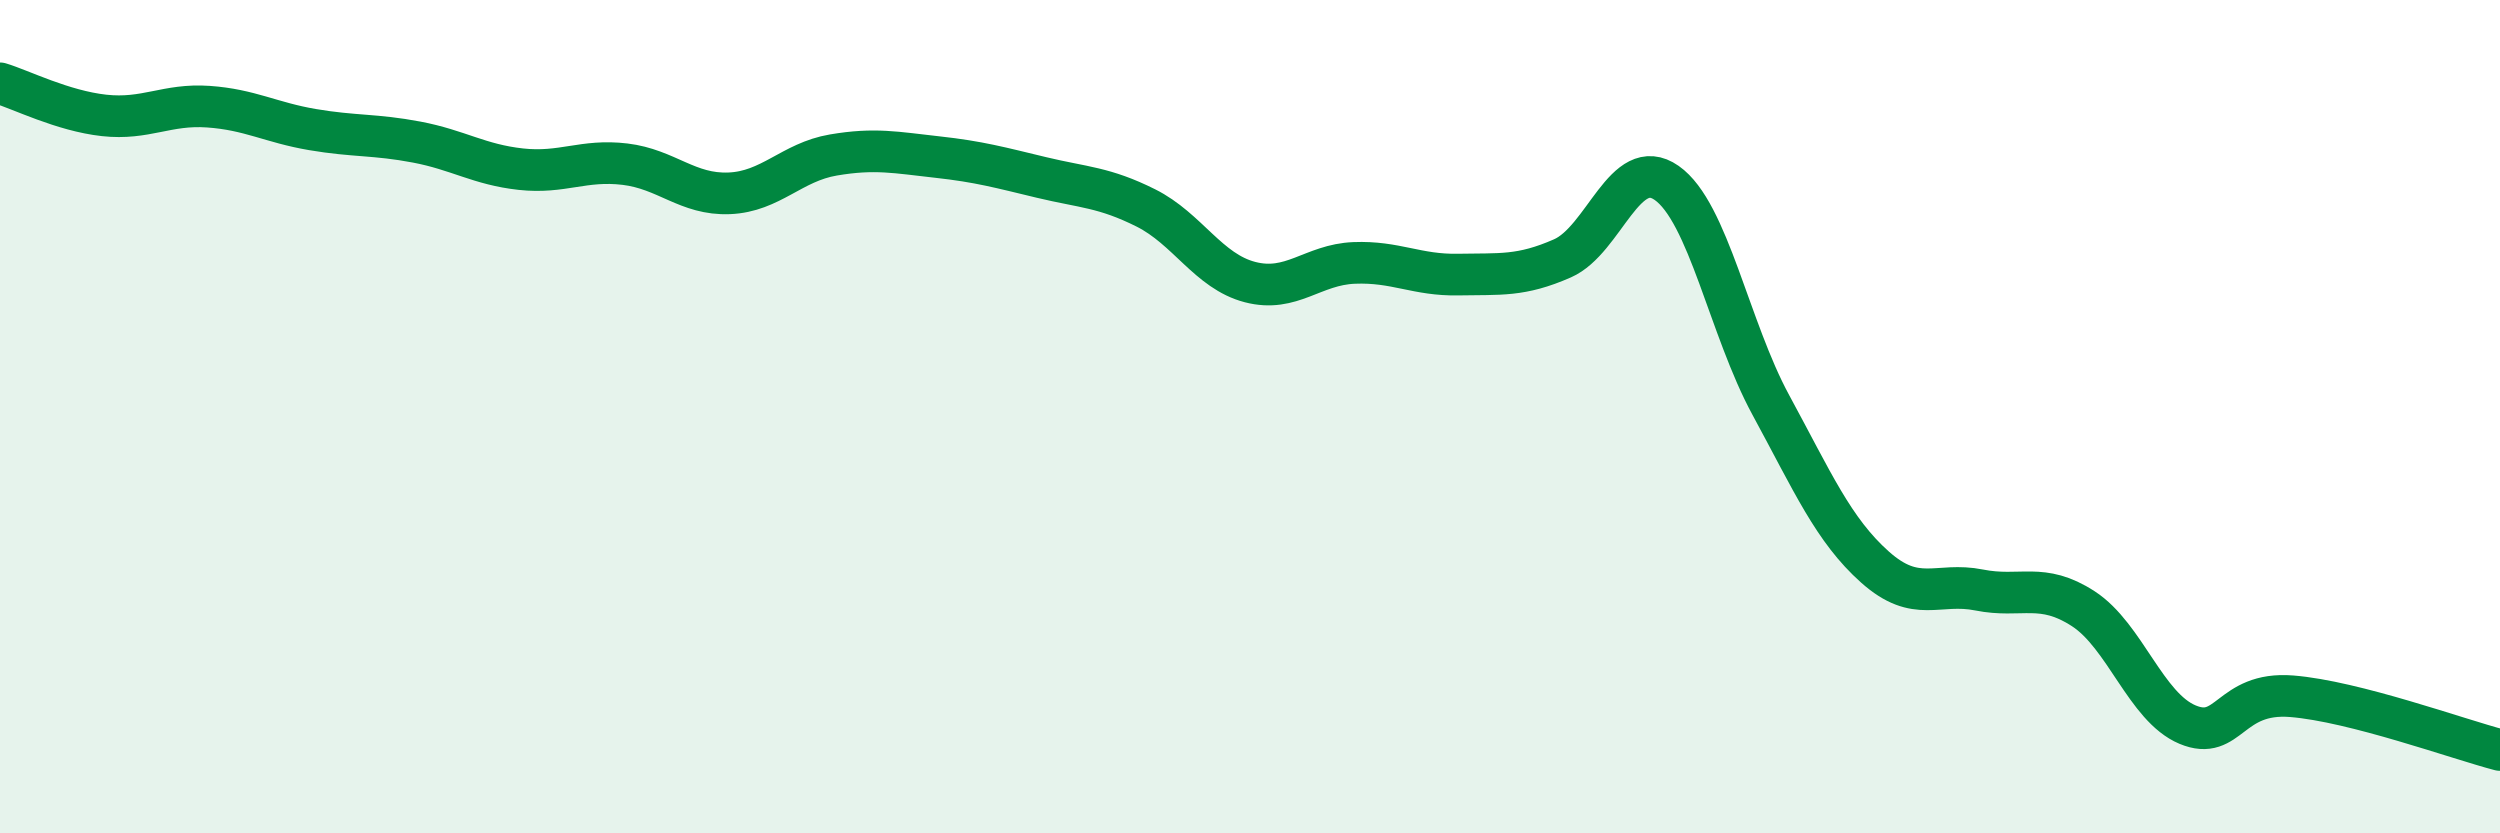
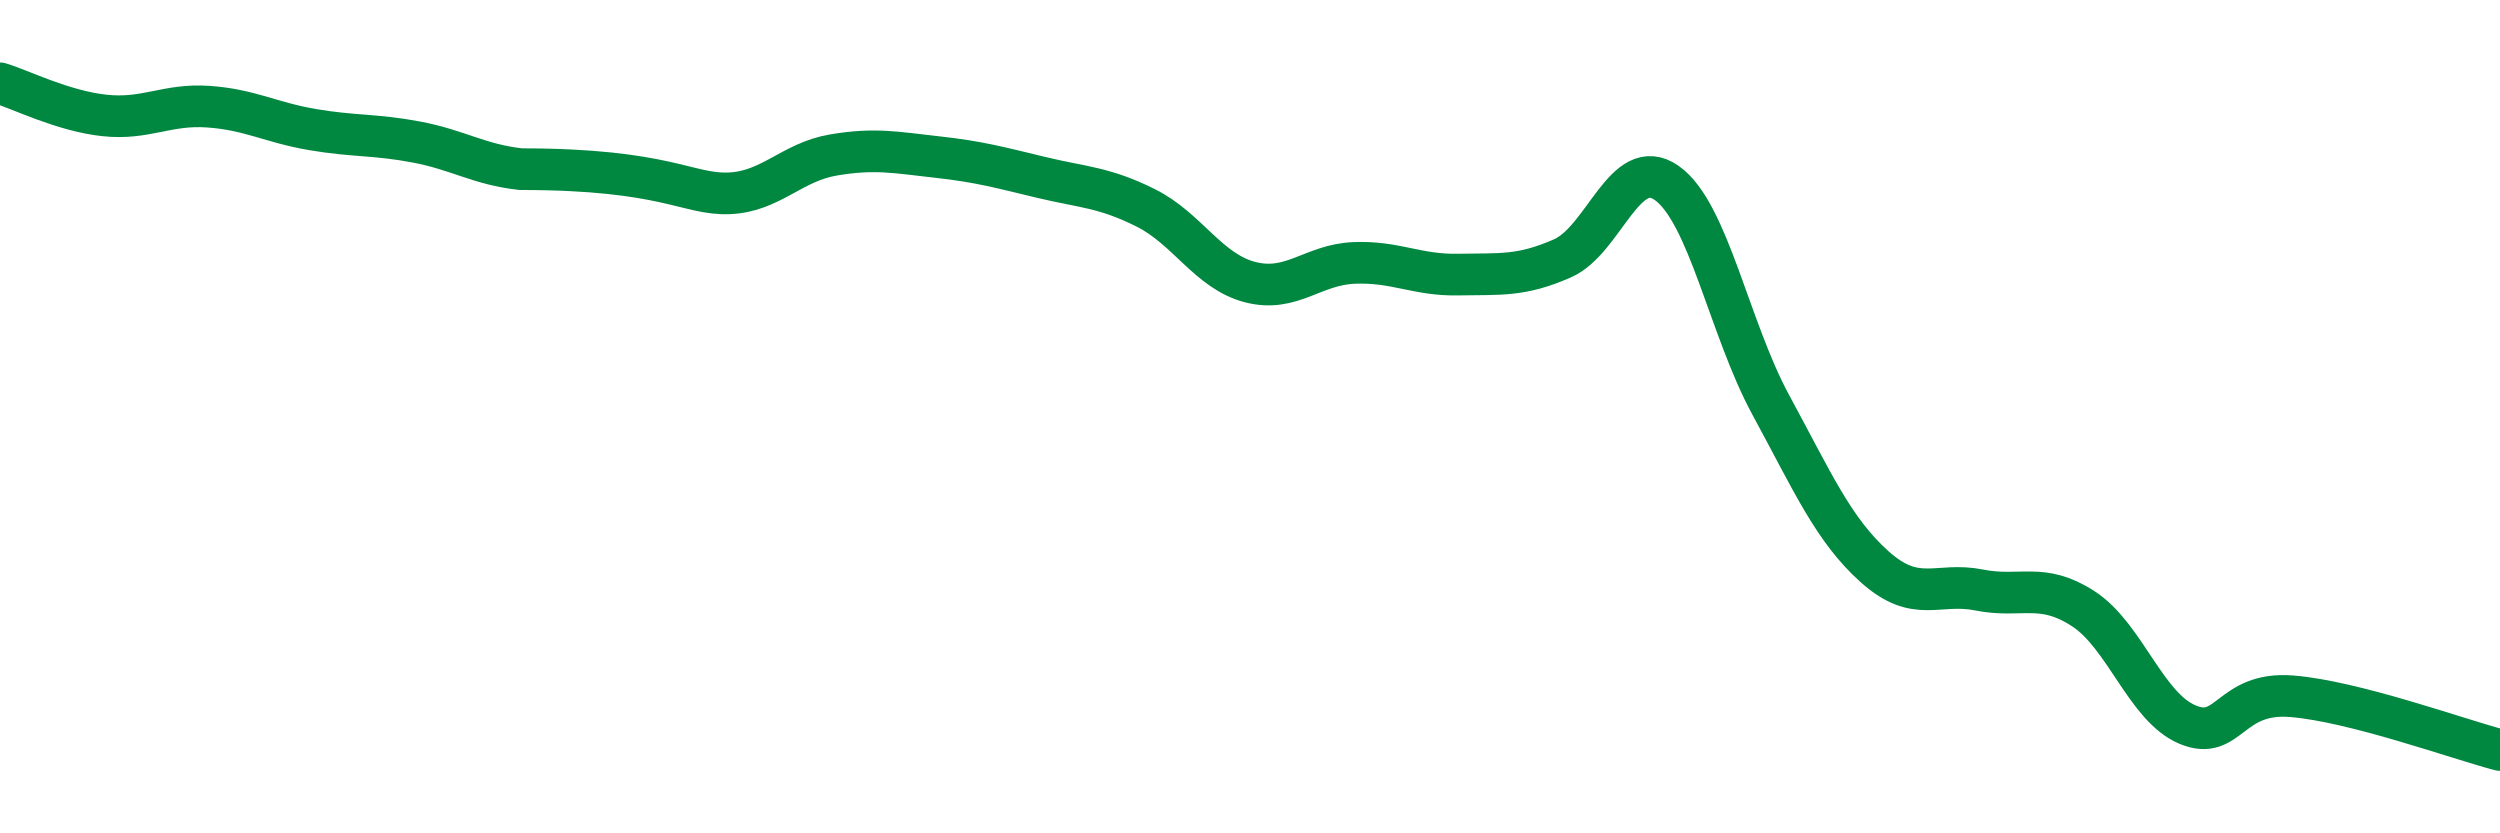
<svg xmlns="http://www.w3.org/2000/svg" width="60" height="20" viewBox="0 0 60 20">
-   <path d="M 0,2 C 0.5,2.15 1.5,2.66 2.5,2.77 C 3.5,2.88 4,2.49 5,2.56 C 6,2.63 6.5,2.94 7.5,3.11 C 8.5,3.28 9,3.22 10,3.41 C 11,3.6 11.5,3.95 12.5,4.06 C 13.5,4.17 14,3.82 15,3.94 C 16,4.06 16.5,4.68 17.5,4.64 C 18.5,4.6 19,3.89 20,3.72 C 21,3.55 21.5,3.66 22.5,3.77 C 23.5,3.88 24,4.02 25,4.26 C 26,4.5 26.5,4.49 27.5,4.99 C 28.5,5.49 29,6.51 30,6.77 C 31,7.03 31.5,6.35 32.5,6.31 C 33.5,6.27 34,6.61 35,6.59 C 36,6.57 36.5,6.64 37.5,6.2 C 38.5,5.76 39,3.69 40,4.39 C 41,5.09 41.5,7.88 42.5,9.72 C 43.5,11.56 44,12.72 45,13.61 C 46,14.5 46.5,13.96 47.5,14.16 C 48.5,14.36 49,13.96 50,14.61 C 51,15.26 51.5,16.97 52.5,17.39 C 53.5,17.81 53.5,16.59 55,16.71 C 56.5,16.83 59,17.74 60,18L60 20L0 20Z" fill="#008740" opacity="0.1" stroke-linecap="round" stroke-linejoin="round" />
-   <path d="M 0,2 C 0.5,2.15 1.5,2.66 2.5,2.77 C 3.5,2.88 4,2.49 5,2.56 C 6,2.63 6.5,2.94 7.5,3.11 C 8.5,3.28 9,3.22 10,3.41 C 11,3.6 11.5,3.95 12.5,4.06 C 13.5,4.17 14,3.82 15,3.94 C 16,4.06 16.5,4.68 17.5,4.64 C 18.5,4.6 19,3.89 20,3.72 C 21,3.55 21.5,3.66 22.5,3.77 C 23.5,3.88 24,4.02 25,4.26 C 26,4.5 26.5,4.49 27.5,4.99 C 28.5,5.49 29,6.51 30,6.77 C 31,7.03 31.5,6.35 32.5,6.31 C 33.5,6.27 34,6.61 35,6.59 C 36,6.57 36.5,6.64 37.5,6.2 C 38.5,5.76 39,3.69 40,4.39 C 41,5.09 41.5,7.88 42.5,9.72 C 43.5,11.56 44,12.72 45,13.61 C 46,14.5 46.5,13.96 47.5,14.16 C 48.5,14.36 49,13.96 50,14.61 C 51,15.26 51.5,16.97 52.5,17.39 C 53.5,17.81 53.5,16.59 55,16.71 C 56.5,16.83 59,17.74 60,18" stroke="#008740" stroke-width="1" fill="none" stroke-linecap="round" stroke-linejoin="round" />
+   <path d="M 0,2 C 0.5,2.15 1.5,2.66 2.5,2.77 C 3.5,2.88 4,2.49 5,2.56 C 6,2.63 6.5,2.94 7.5,3.11 C 8.5,3.28 9,3.22 10,3.41 C 11,3.6 11.5,3.95 12.5,4.06 C 16,4.06 16.5,4.68 17.5,4.64 C 18.5,4.6 19,3.89 20,3.72 C 21,3.55 21.5,3.66 22.5,3.77 C 23.5,3.88 24,4.02 25,4.26 C 26,4.5 26.5,4.49 27.5,4.99 C 28.5,5.49 29,6.51 30,6.77 C 31,7.03 31.5,6.35 32.5,6.31 C 33.5,6.27 34,6.61 35,6.59 C 36,6.57 36.5,6.64 37.5,6.2 C 38.5,5.76 39,3.69 40,4.39 C 41,5.09 41.5,7.88 42.5,9.72 C 43.5,11.56 44,12.72 45,13.61 C 46,14.5 46.5,13.96 47.5,14.16 C 48.5,14.36 49,13.96 50,14.61 C 51,15.26 51.5,16.97 52.5,17.39 C 53.5,17.81 53.5,16.59 55,16.71 C 56.5,16.83 59,17.74 60,18" stroke="#008740" stroke-width="1" fill="none" stroke-linecap="round" stroke-linejoin="round" />
</svg>